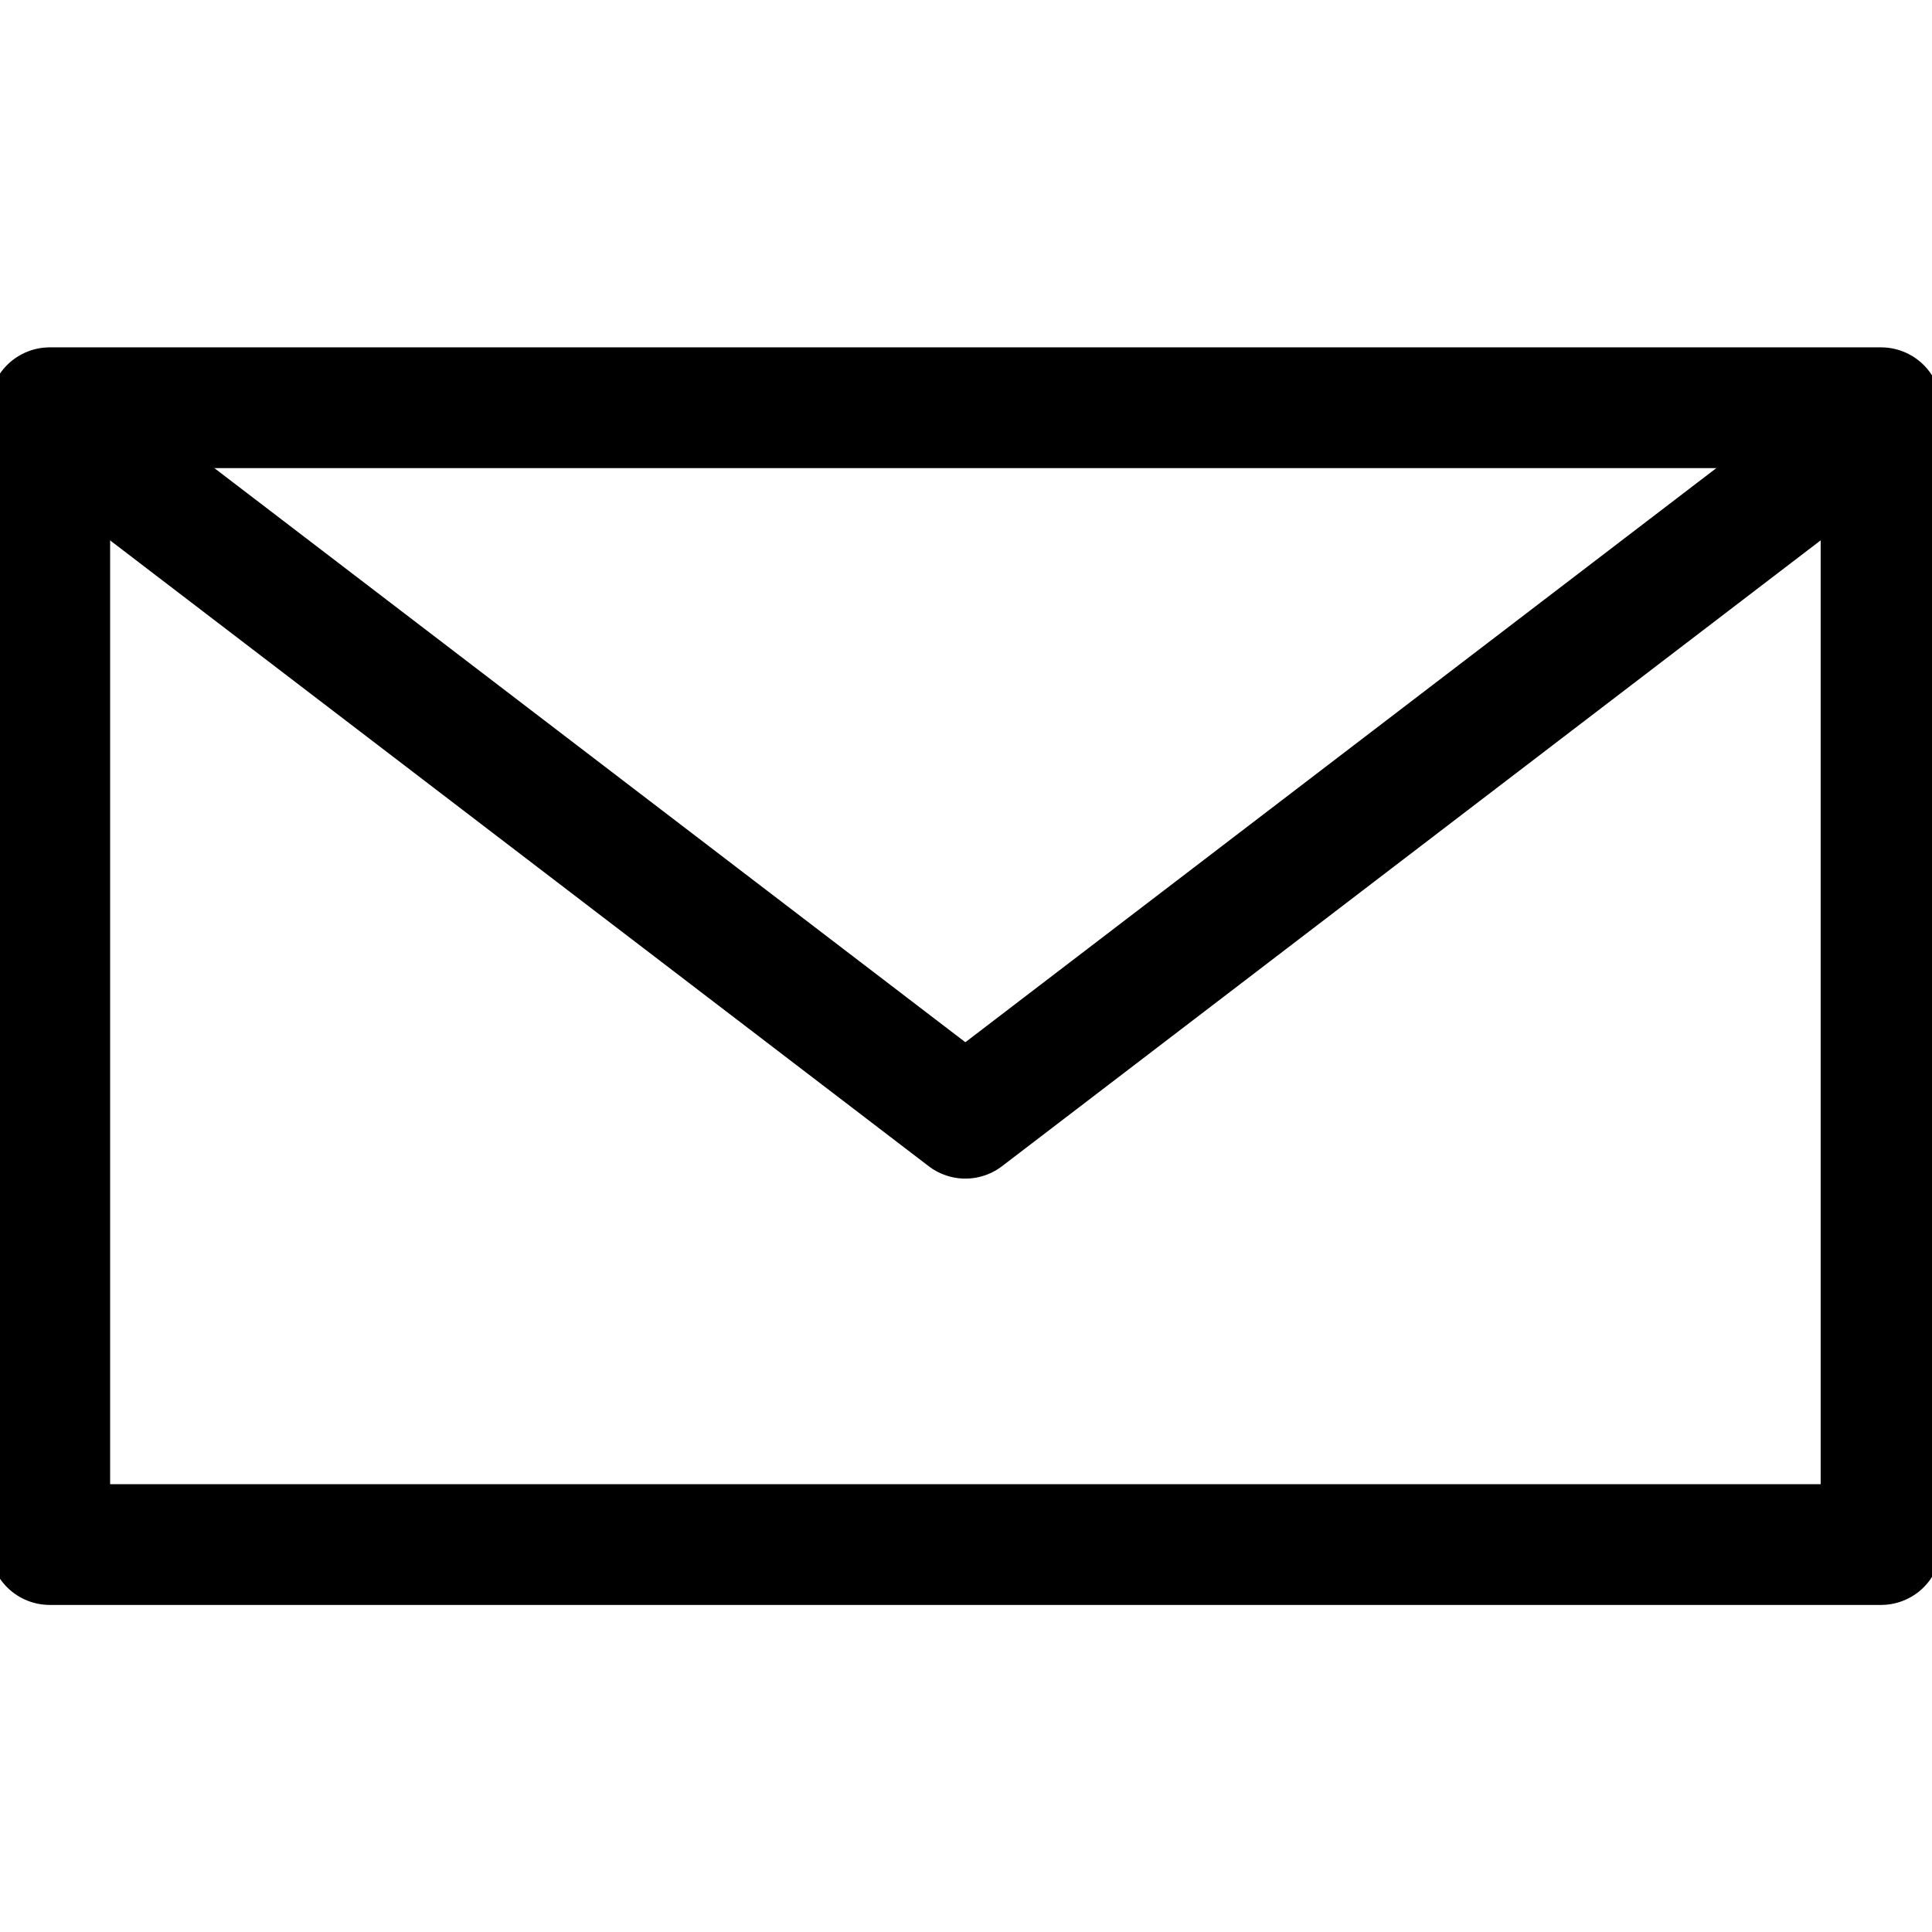
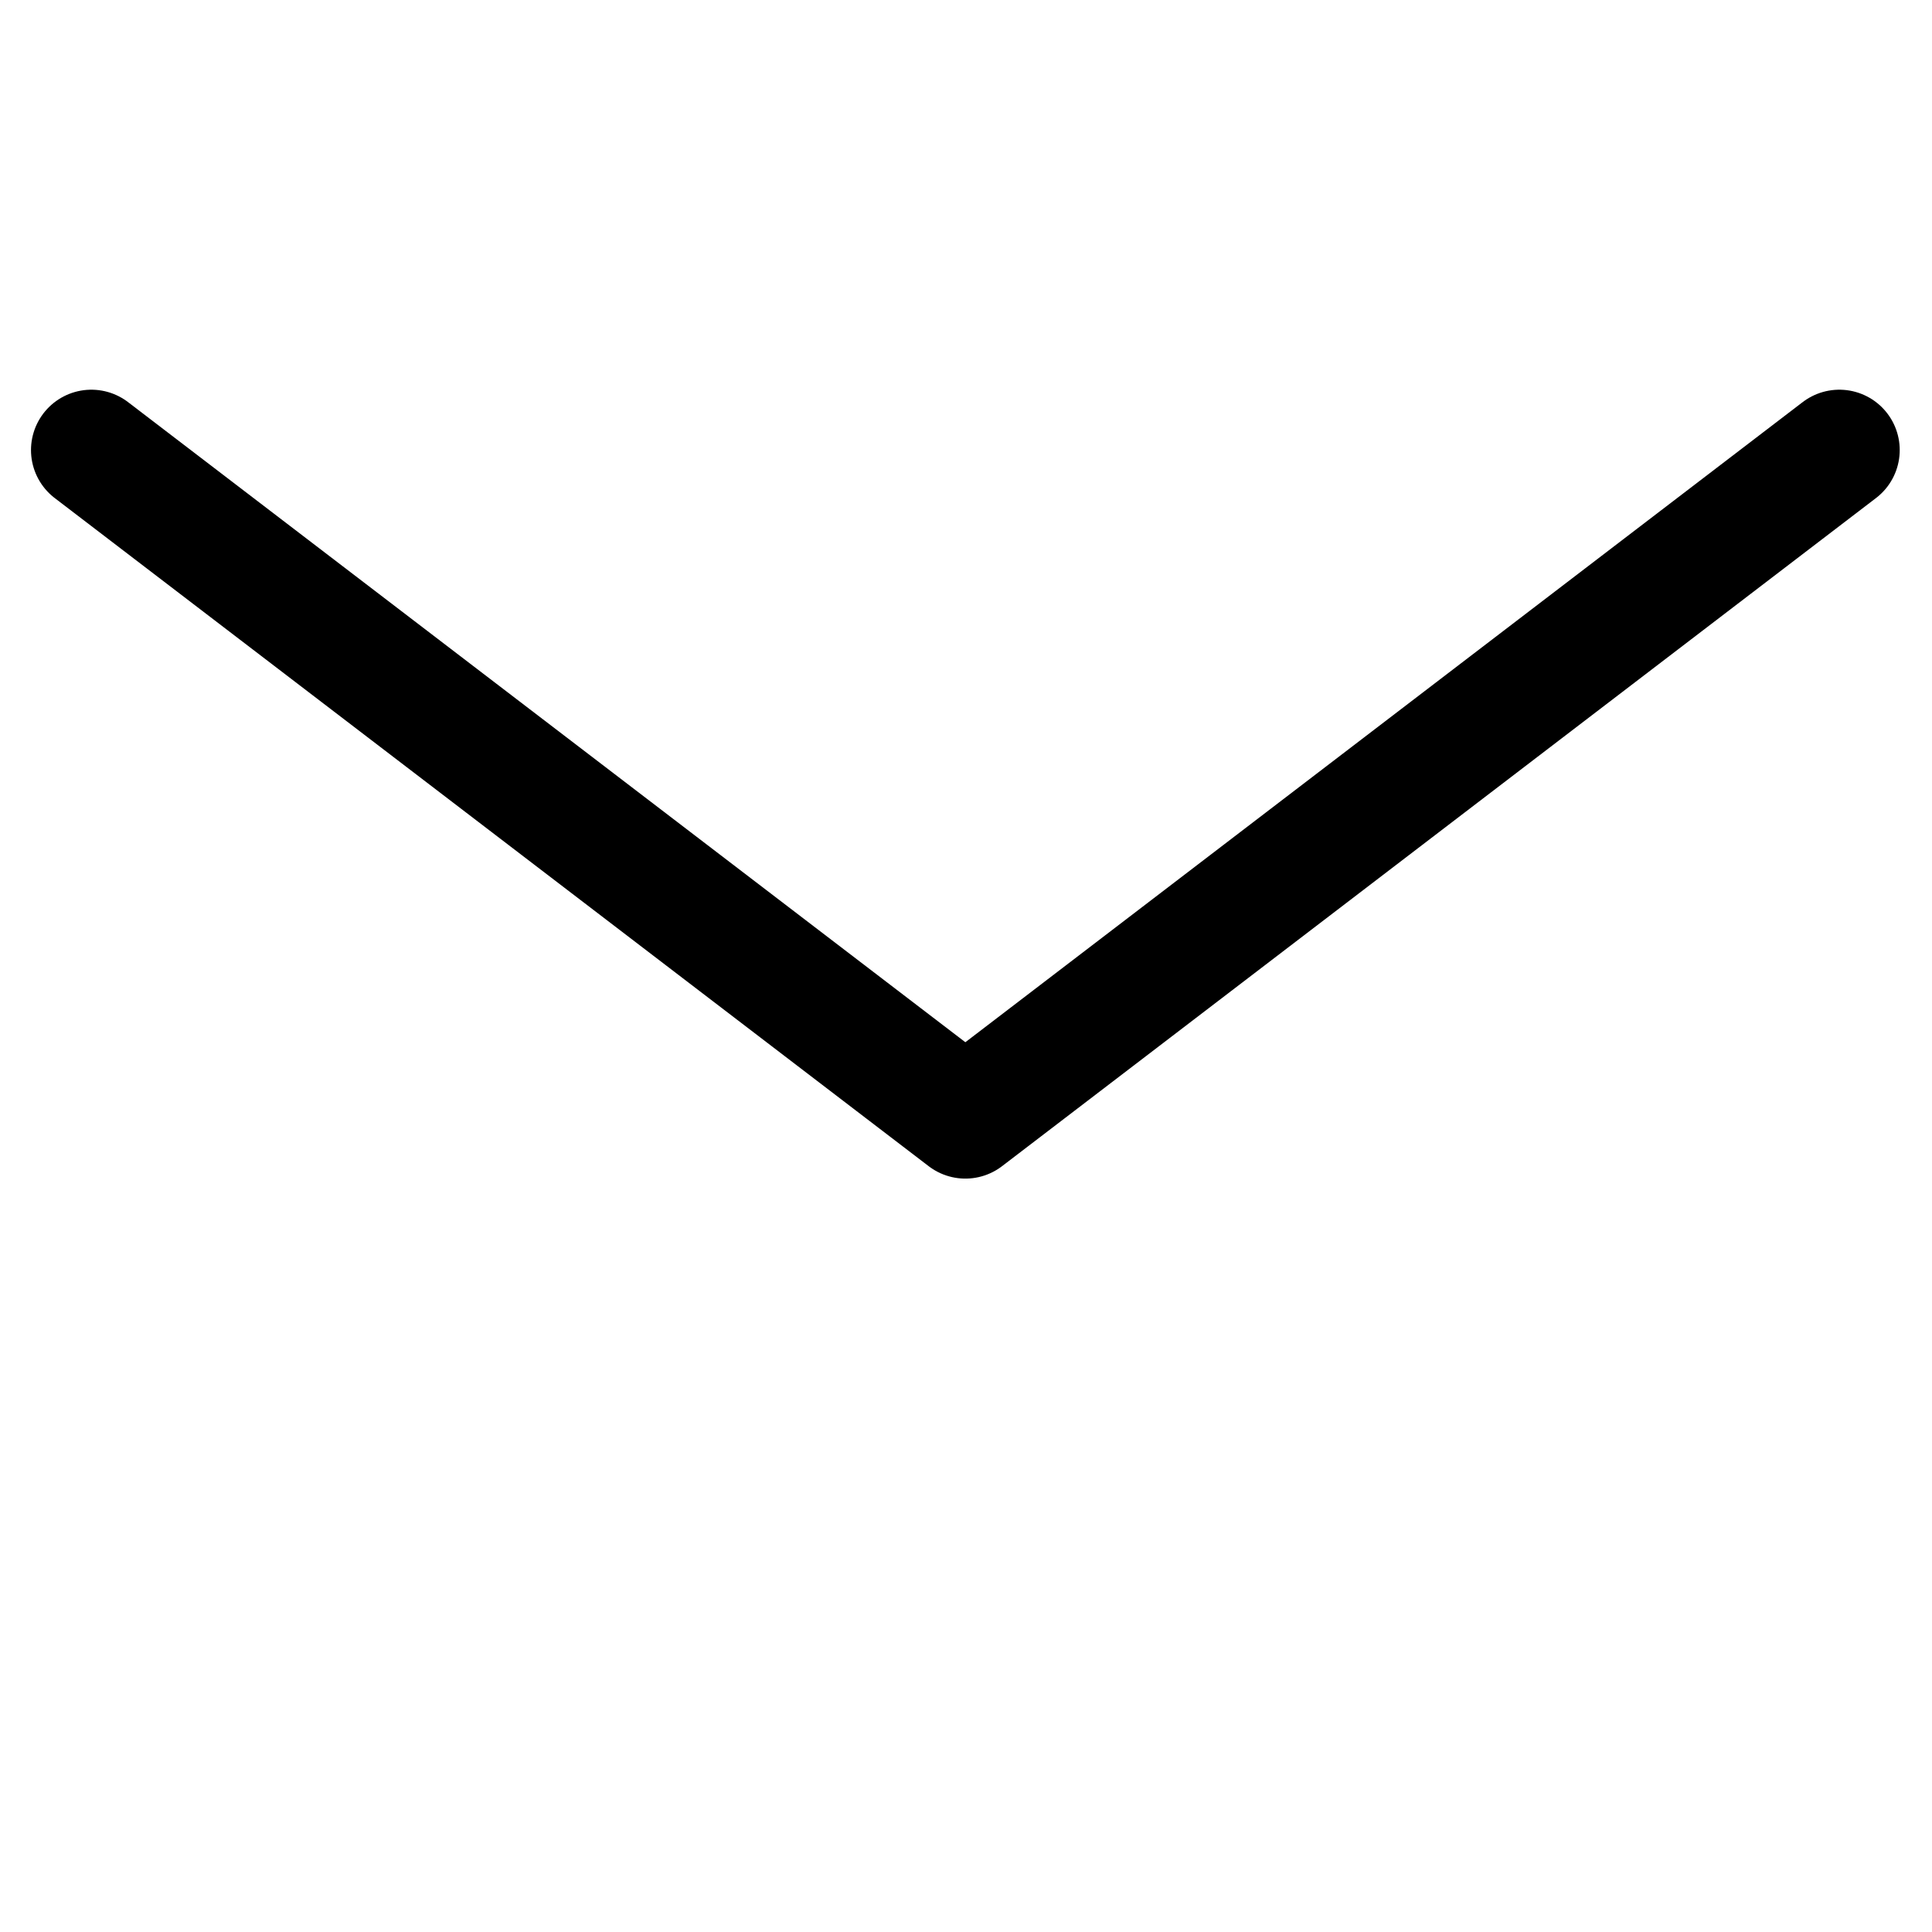
<svg xmlns="http://www.w3.org/2000/svg" width="24px" height="24px" viewBox="0 0 24 24" version="1.1">
  <title>Icons/ Small/ Black/ Mail</title>
  <desc>Created with Sketch.</desc>
  <g id="Icons/-Small/-Black/-Mail" stroke="none" stroke-width="1" fill="none" fill-rule="evenodd">
    <rect id="Rectangle" x="0" y="0" width="24" height="24" />
    <g id="streamline-icon-email-action-upload@100x100" transform="translate(0.5, 4.5)" stroke="#000000" stroke-linecap="round" stroke-linejoin="round" stroke-width="1.5">
-       <polygon id="Path" points="0.118 0.565 22.867 0.565 22.867 14.687 0.118 14.687" />
      <polyline id="Path" points="22.349 1.091 11.492 9.391 0.635 1.091" />
    </g>
  </g>
</svg>